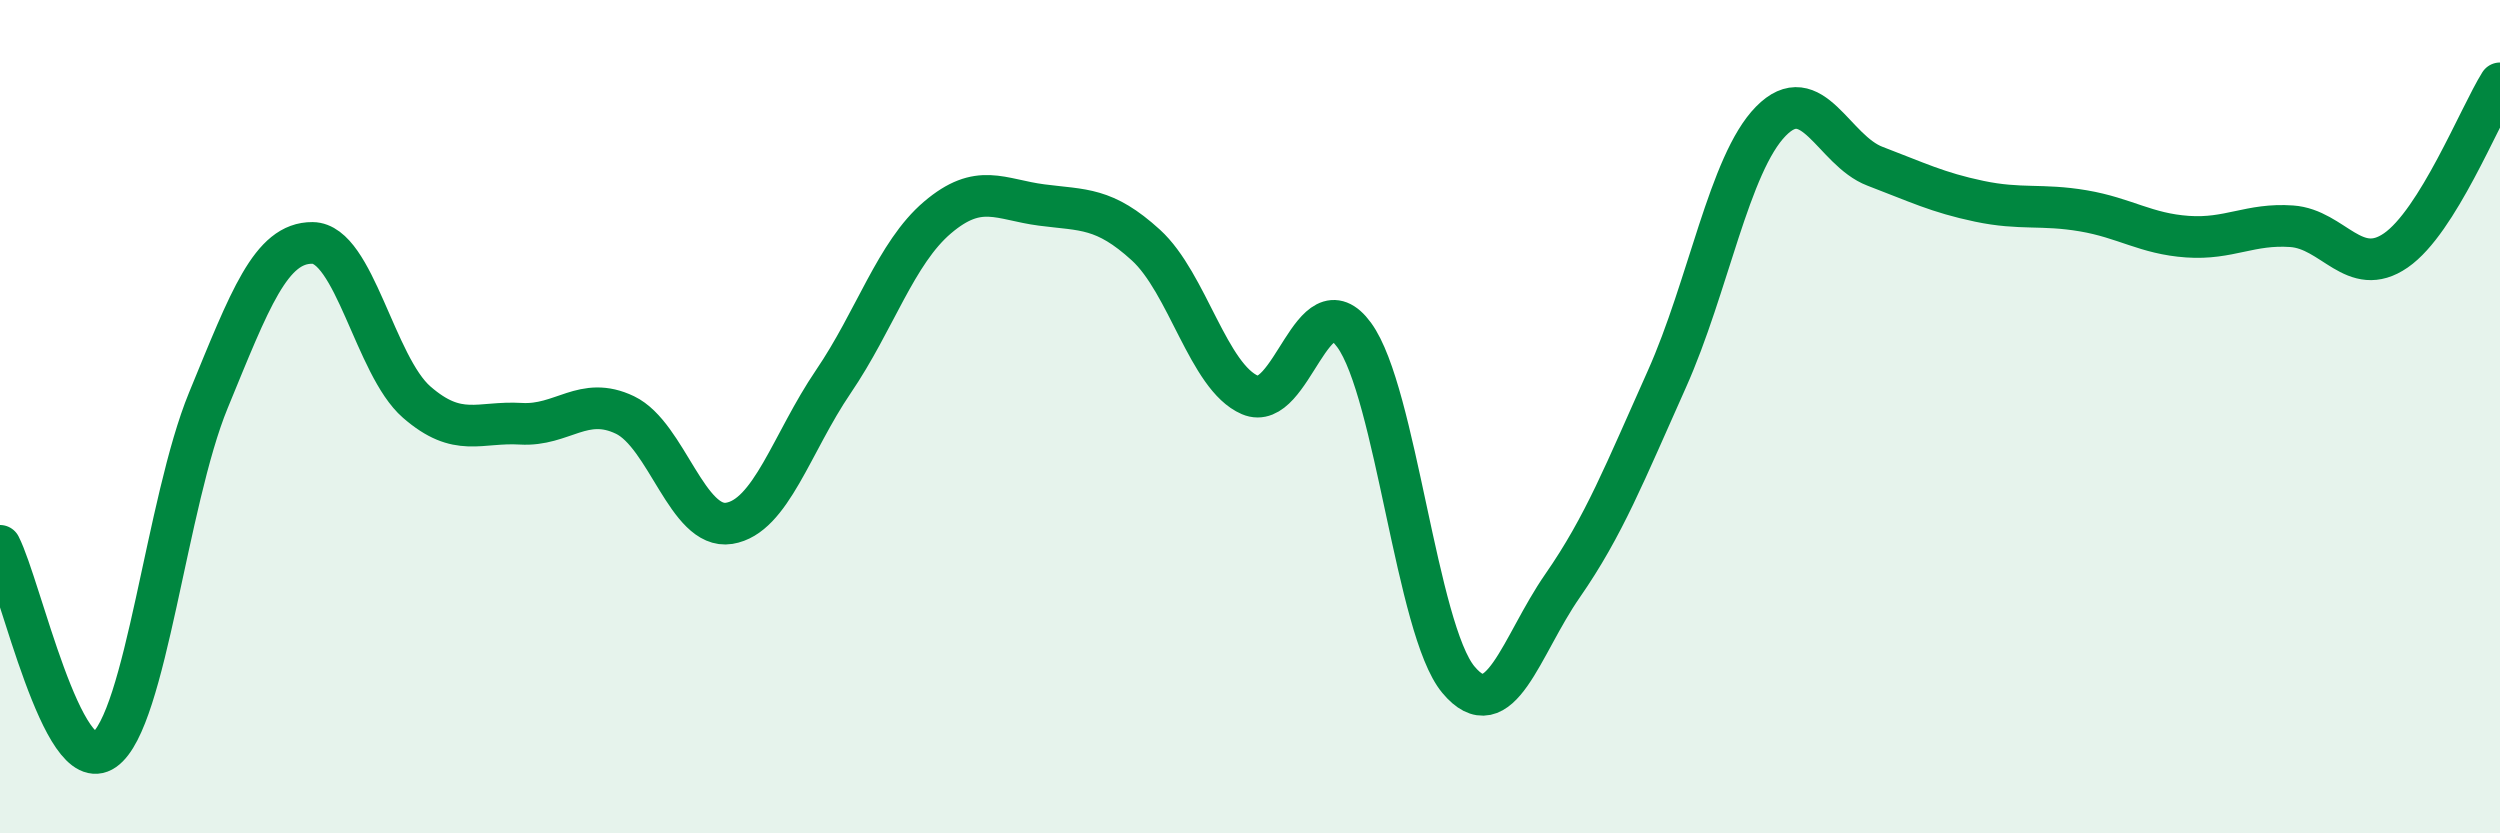
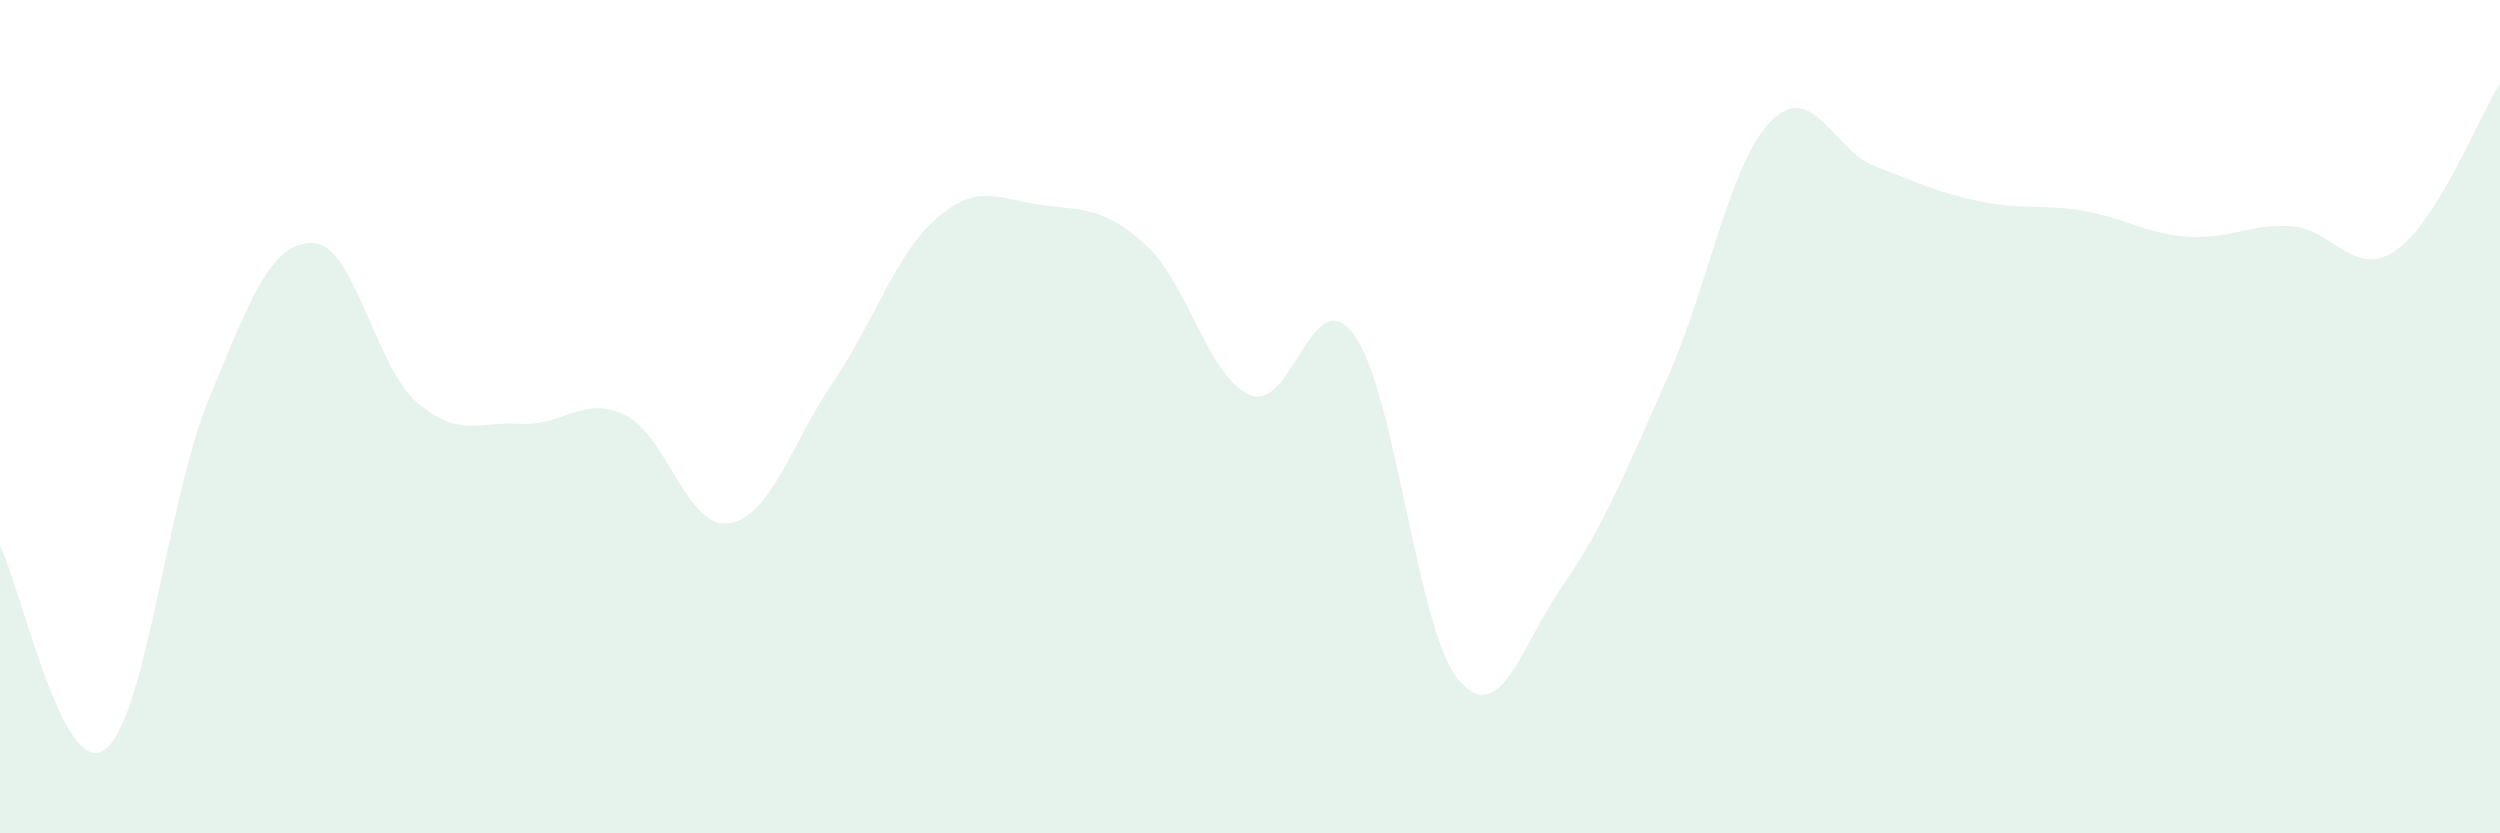
<svg xmlns="http://www.w3.org/2000/svg" width="60" height="20" viewBox="0 0 60 20">
  <path d="M 0,13.1 C 0.5,14.08 1.5,18.7 2.5,18 C 3.5,17.3 4,12.04 5,9.61 C 6,7.18 6.5,5.82 7.5,5.83 C 8.5,5.84 9,8.78 10,9.65 C 11,10.52 11.5,10.11 12.5,10.17 C 13.5,10.23 14,9.48 15,9.96 C 16,10.44 16.5,12.72 17.5,12.56 C 18.5,12.4 19,10.63 20,9.16 C 21,7.69 21.5,6.07 22.5,5.22 C 23.5,4.37 24,4.79 25,4.92 C 26,5.05 26.5,4.97 27.5,5.88 C 28.5,6.79 29,9.05 30,9.48 C 31,9.91 31.5,6.67 32.5,8.04 C 33.5,9.41 34,15.11 35,16.31 C 36,17.51 36.5,15.5 37.5,14.06 C 38.5,12.62 39,11.34 40,9.11 C 41,6.88 41.5,3.93 42.5,2.91 C 43.5,1.89 44,3.61 45,3.99 C 46,4.37 46.5,4.62 47.5,4.83 C 48.5,5.04 49,4.89 50,5.06 C 51,5.23 51.5,5.61 52.5,5.68 C 53.5,5.75 54,5.36 55,5.43 C 56,5.5 56.5,6.7 57.5,6.01 C 58.5,5.32 59.5,2.8 60,2L60 20L0 20Z" fill="#008740" opacity="0.1" stroke-linecap="round" stroke-linejoin="round" />
-   <path d="M 0,13.1 C 0.5,14.08 1.5,18.7 2.5,18 C 3.5,17.3 4,12.04 5,9.61 C 6,7.18 6.5,5.82 7.5,5.83 C 8.5,5.84 9,8.78 10,9.65 C 11,10.52 11.5,10.11 12.5,10.17 C 13.5,10.23 14,9.48 15,9.96 C 16,10.44 16.5,12.72 17.5,12.56 C 18.5,12.4 19,10.63 20,9.16 C 21,7.69 21.5,6.07 22.5,5.22 C 23.5,4.37 24,4.79 25,4.92 C 26,5.05 26.5,4.97 27.5,5.88 C 28.5,6.79 29,9.05 30,9.48 C 31,9.91 31.5,6.67 32.5,8.04 C 33.5,9.41 34,15.11 35,16.31 C 36,17.51 36.5,15.5 37.5,14.06 C 38.5,12.62 39,11.34 40,9.11 C 41,6.88 41.5,3.93 42.5,2.91 C 43.5,1.89 44,3.61 45,3.99 C 46,4.37 46.5,4.62 47.5,4.83 C 48.5,5.04 49,4.89 50,5.06 C 51,5.23 51.5,5.61 52.5,5.68 C 53.5,5.75 54,5.36 55,5.43 C 56,5.5 56.5,6.7 57.5,6.01 C 58.5,5.32 59.5,2.8 60,2" stroke="#008740" stroke-width="1" fill="none" stroke-linecap="round" stroke-linejoin="round" />
</svg>